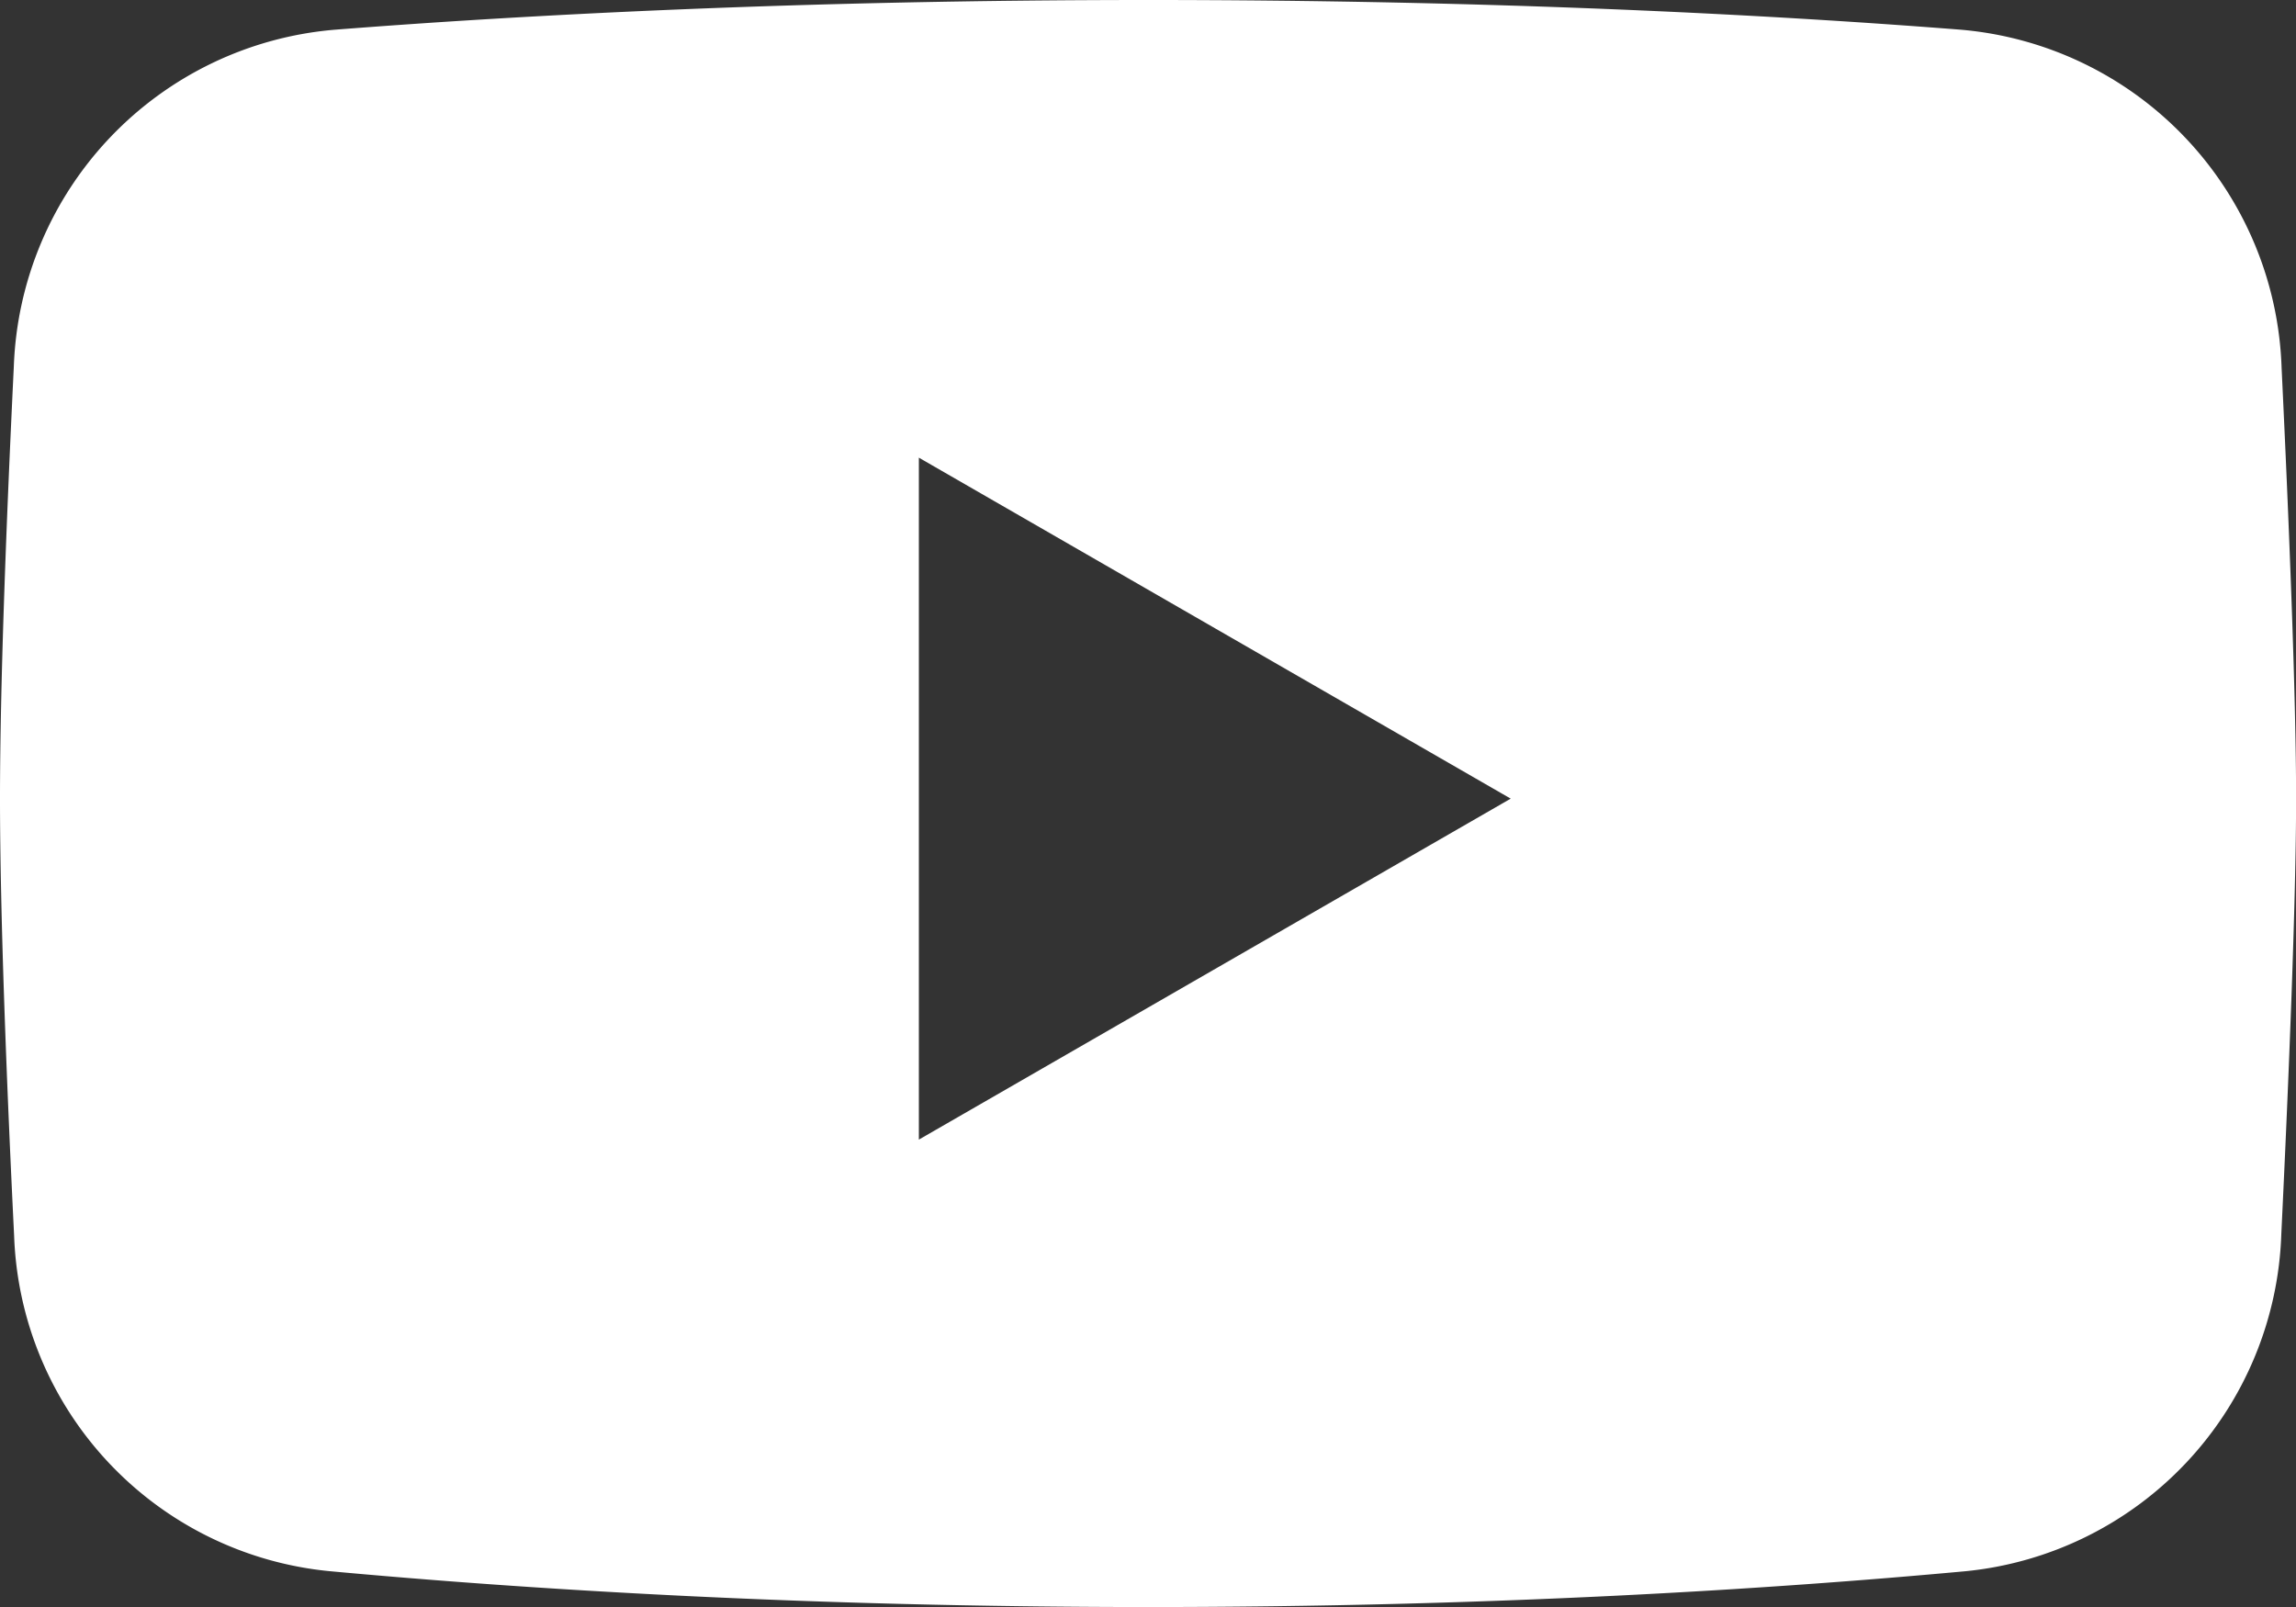
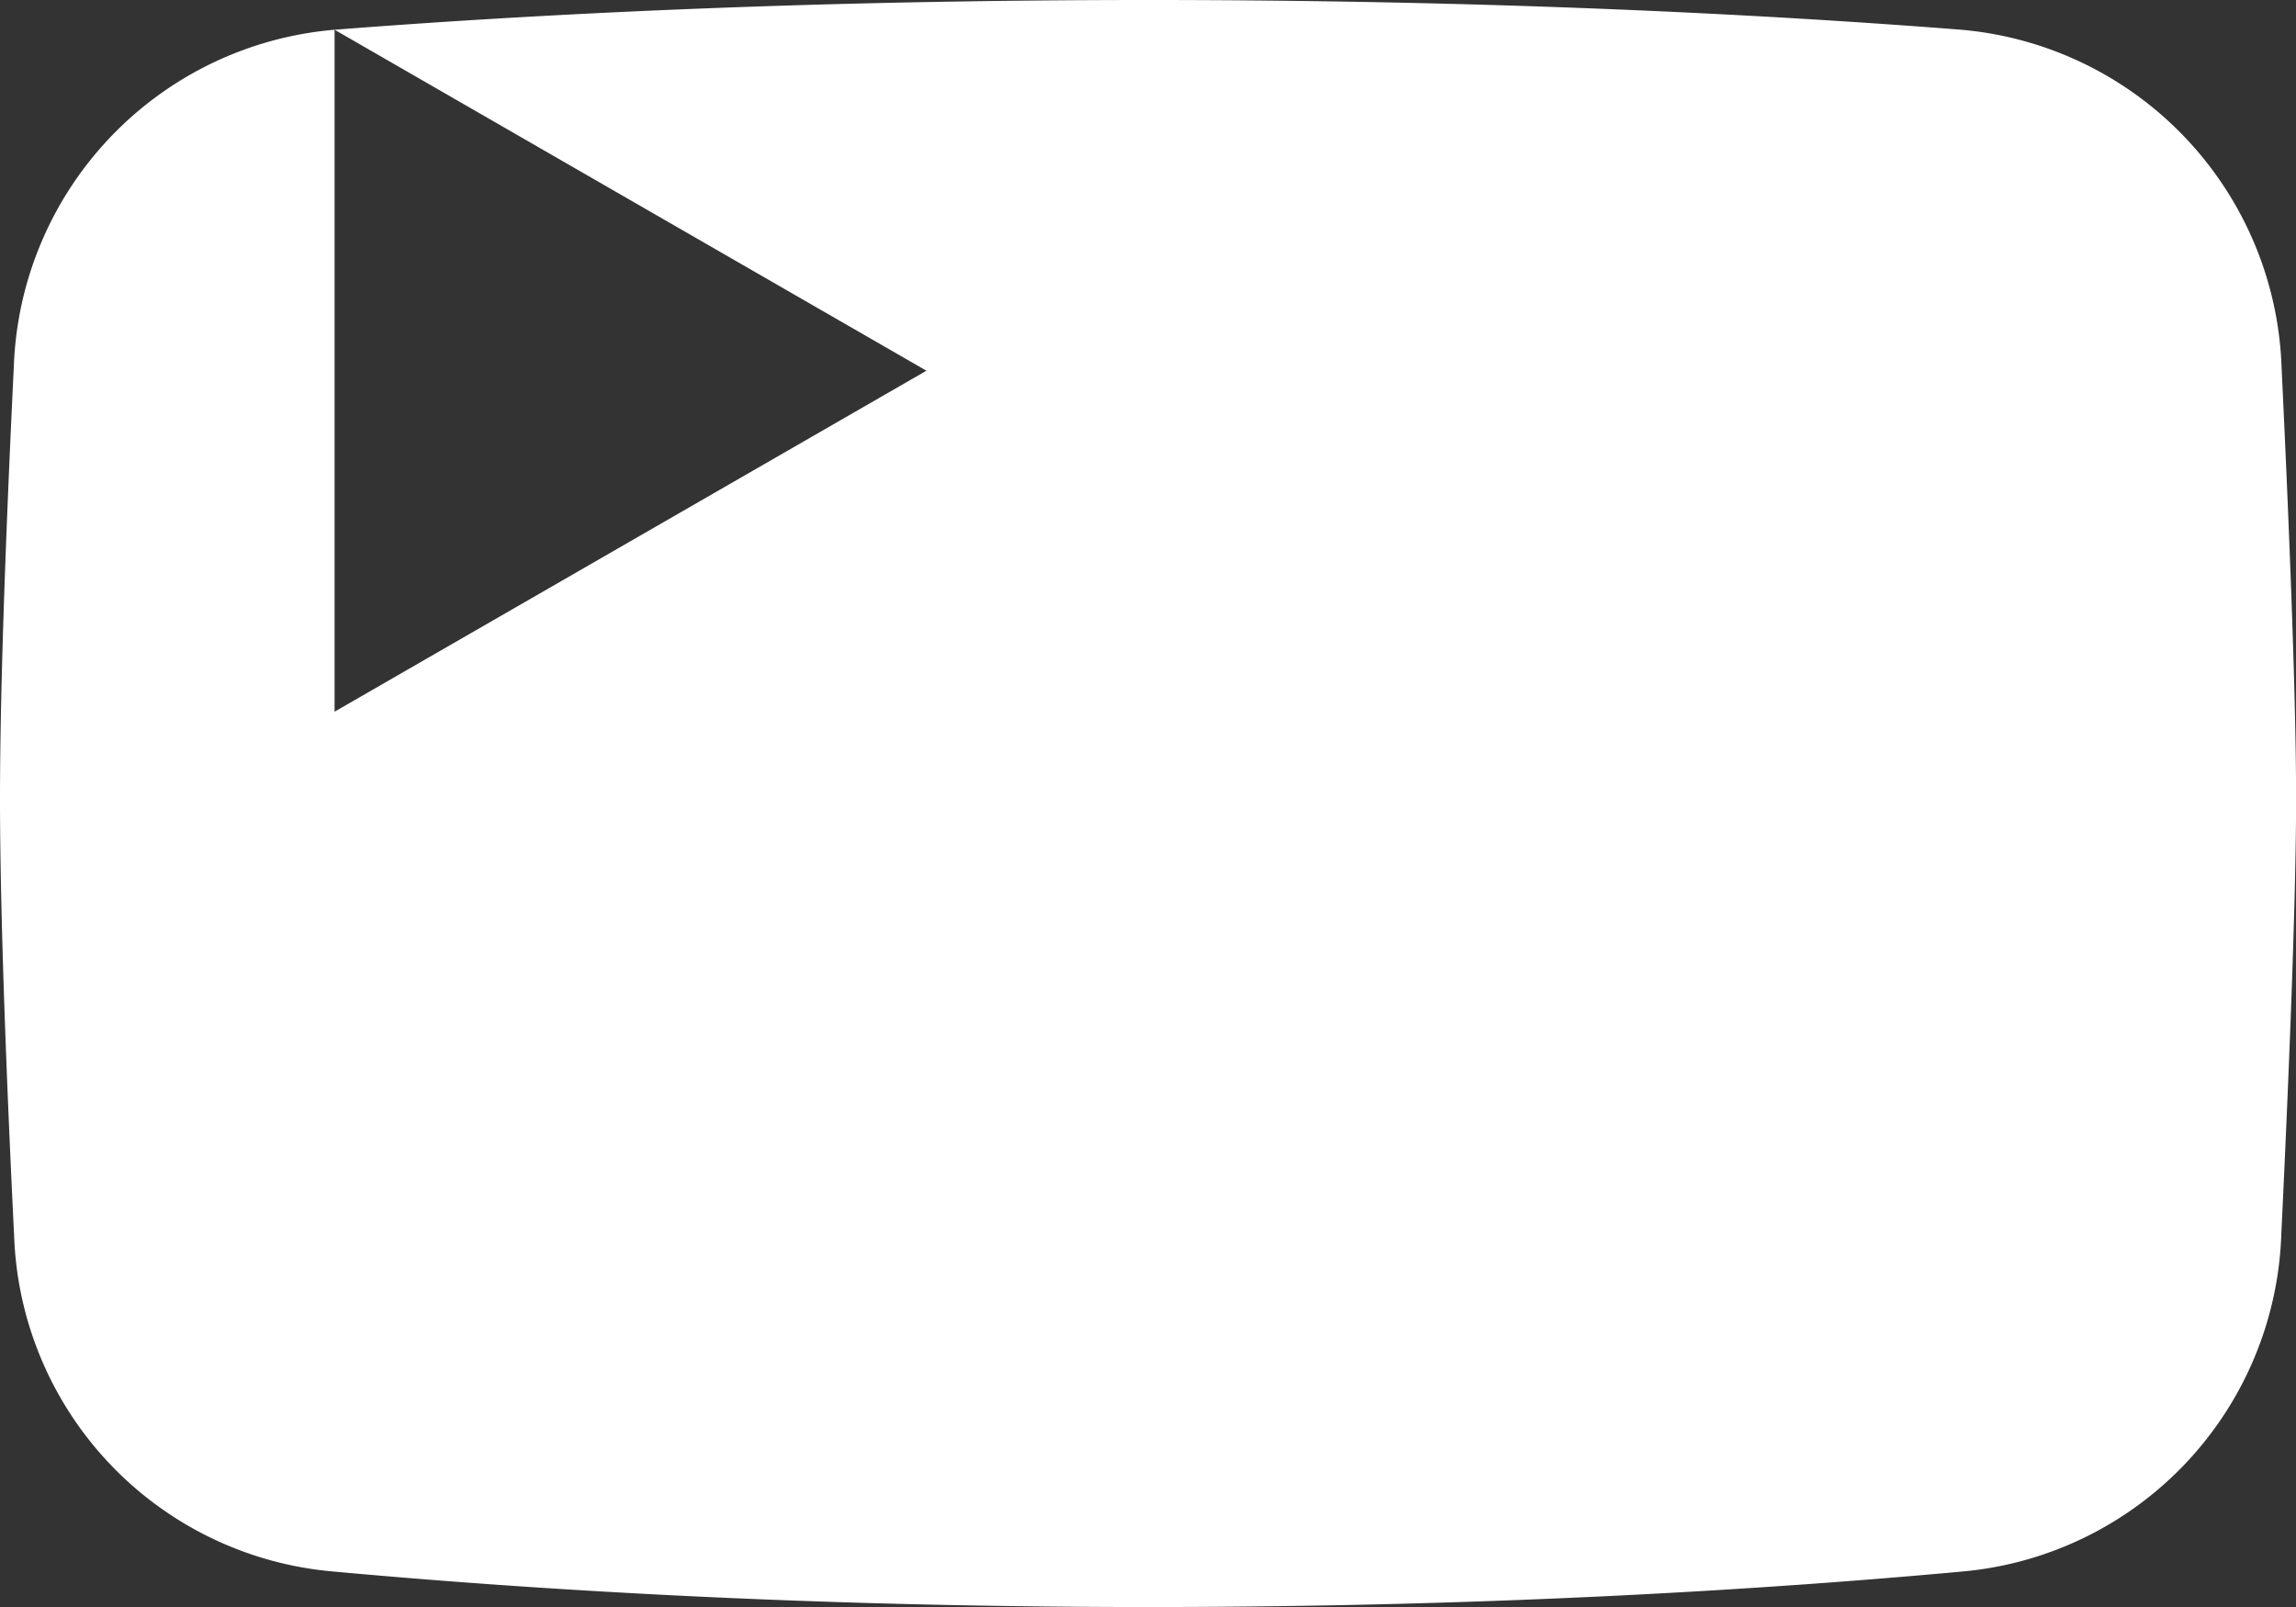
<svg xmlns="http://www.w3.org/2000/svg" width="24.238" height="16.967" viewBox="0 0 24.238 16.967">
  <rect x="0" y="0" width="24.238" height="16.967" fill="#333333" stroke="none" />
-   <path id="Path_776" data-name="Path 776" d="M8.532,18.314a3.7,3.7,0,0,0-3.386,3.553C5.071,23.417,5,25.2,5,26.43s.072,3.054.149,4.615a3.688,3.688,0,0,0,3.327,3.543c2.048.189,5.012.379,8.644.379s6.58-.189,8.628-.378a3.7,3.7,0,0,0,3.335-3.56c.079-1.644.156-3.525.156-4.6s-.075-2.915-.153-4.546a3.706,3.706,0,0,0-3.394-3.57C23.674,18.155,20.766,18,17.119,18S10.549,18.156,8.532,18.314ZM14.7,22.832l6.248,3.6-6.248,3.6Z" transform="translate(-5 -18)" fill="#fff" fill-rule="evenodd" />
+   <path id="Path_776" data-name="Path 776" d="M8.532,18.314a3.7,3.7,0,0,0-3.386,3.553C5.071,23.417,5,25.2,5,26.43s.072,3.054.149,4.615a3.688,3.688,0,0,0,3.327,3.543c2.048.189,5.012.379,8.644.379s6.58-.189,8.628-.378a3.7,3.7,0,0,0,3.335-3.56c.079-1.644.156-3.525.156-4.6s-.075-2.915-.153-4.546a3.706,3.706,0,0,0-3.394-3.57C23.674,18.155,20.766,18,17.119,18S10.549,18.156,8.532,18.314Zl6.248,3.6-6.248,3.6Z" transform="translate(-5 -18)" fill="#fff" fill-rule="evenodd" />
</svg>